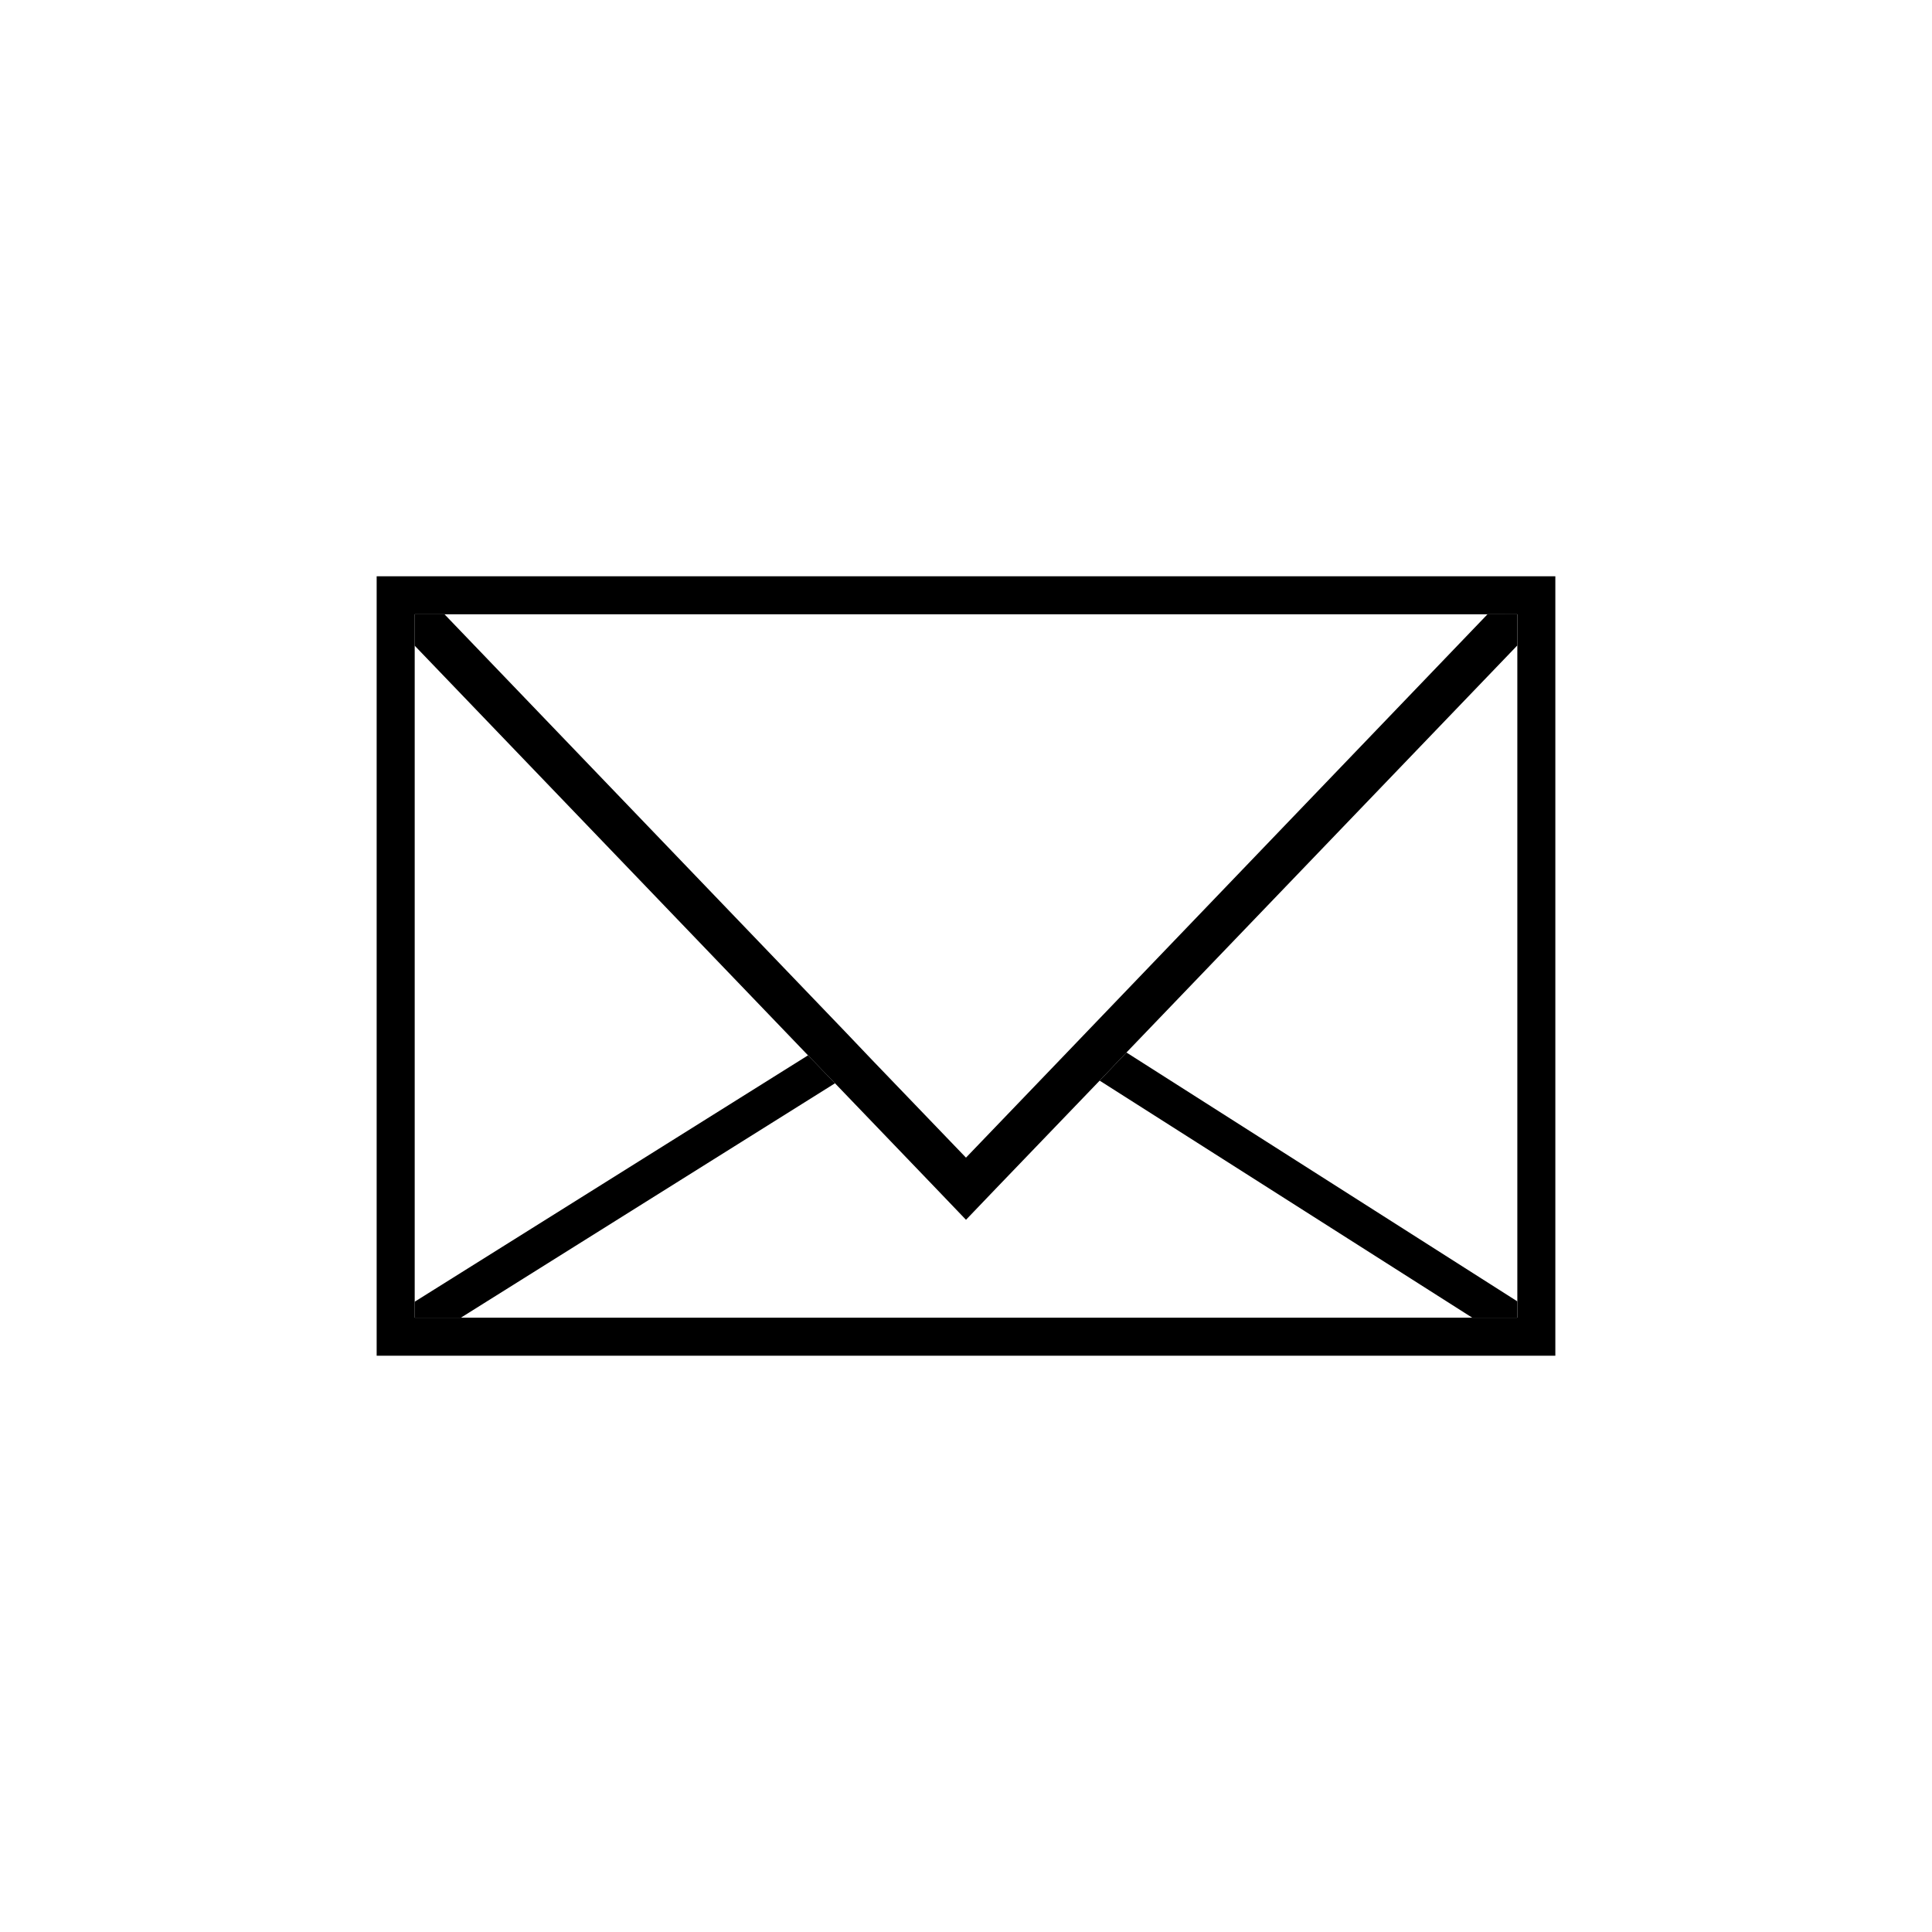
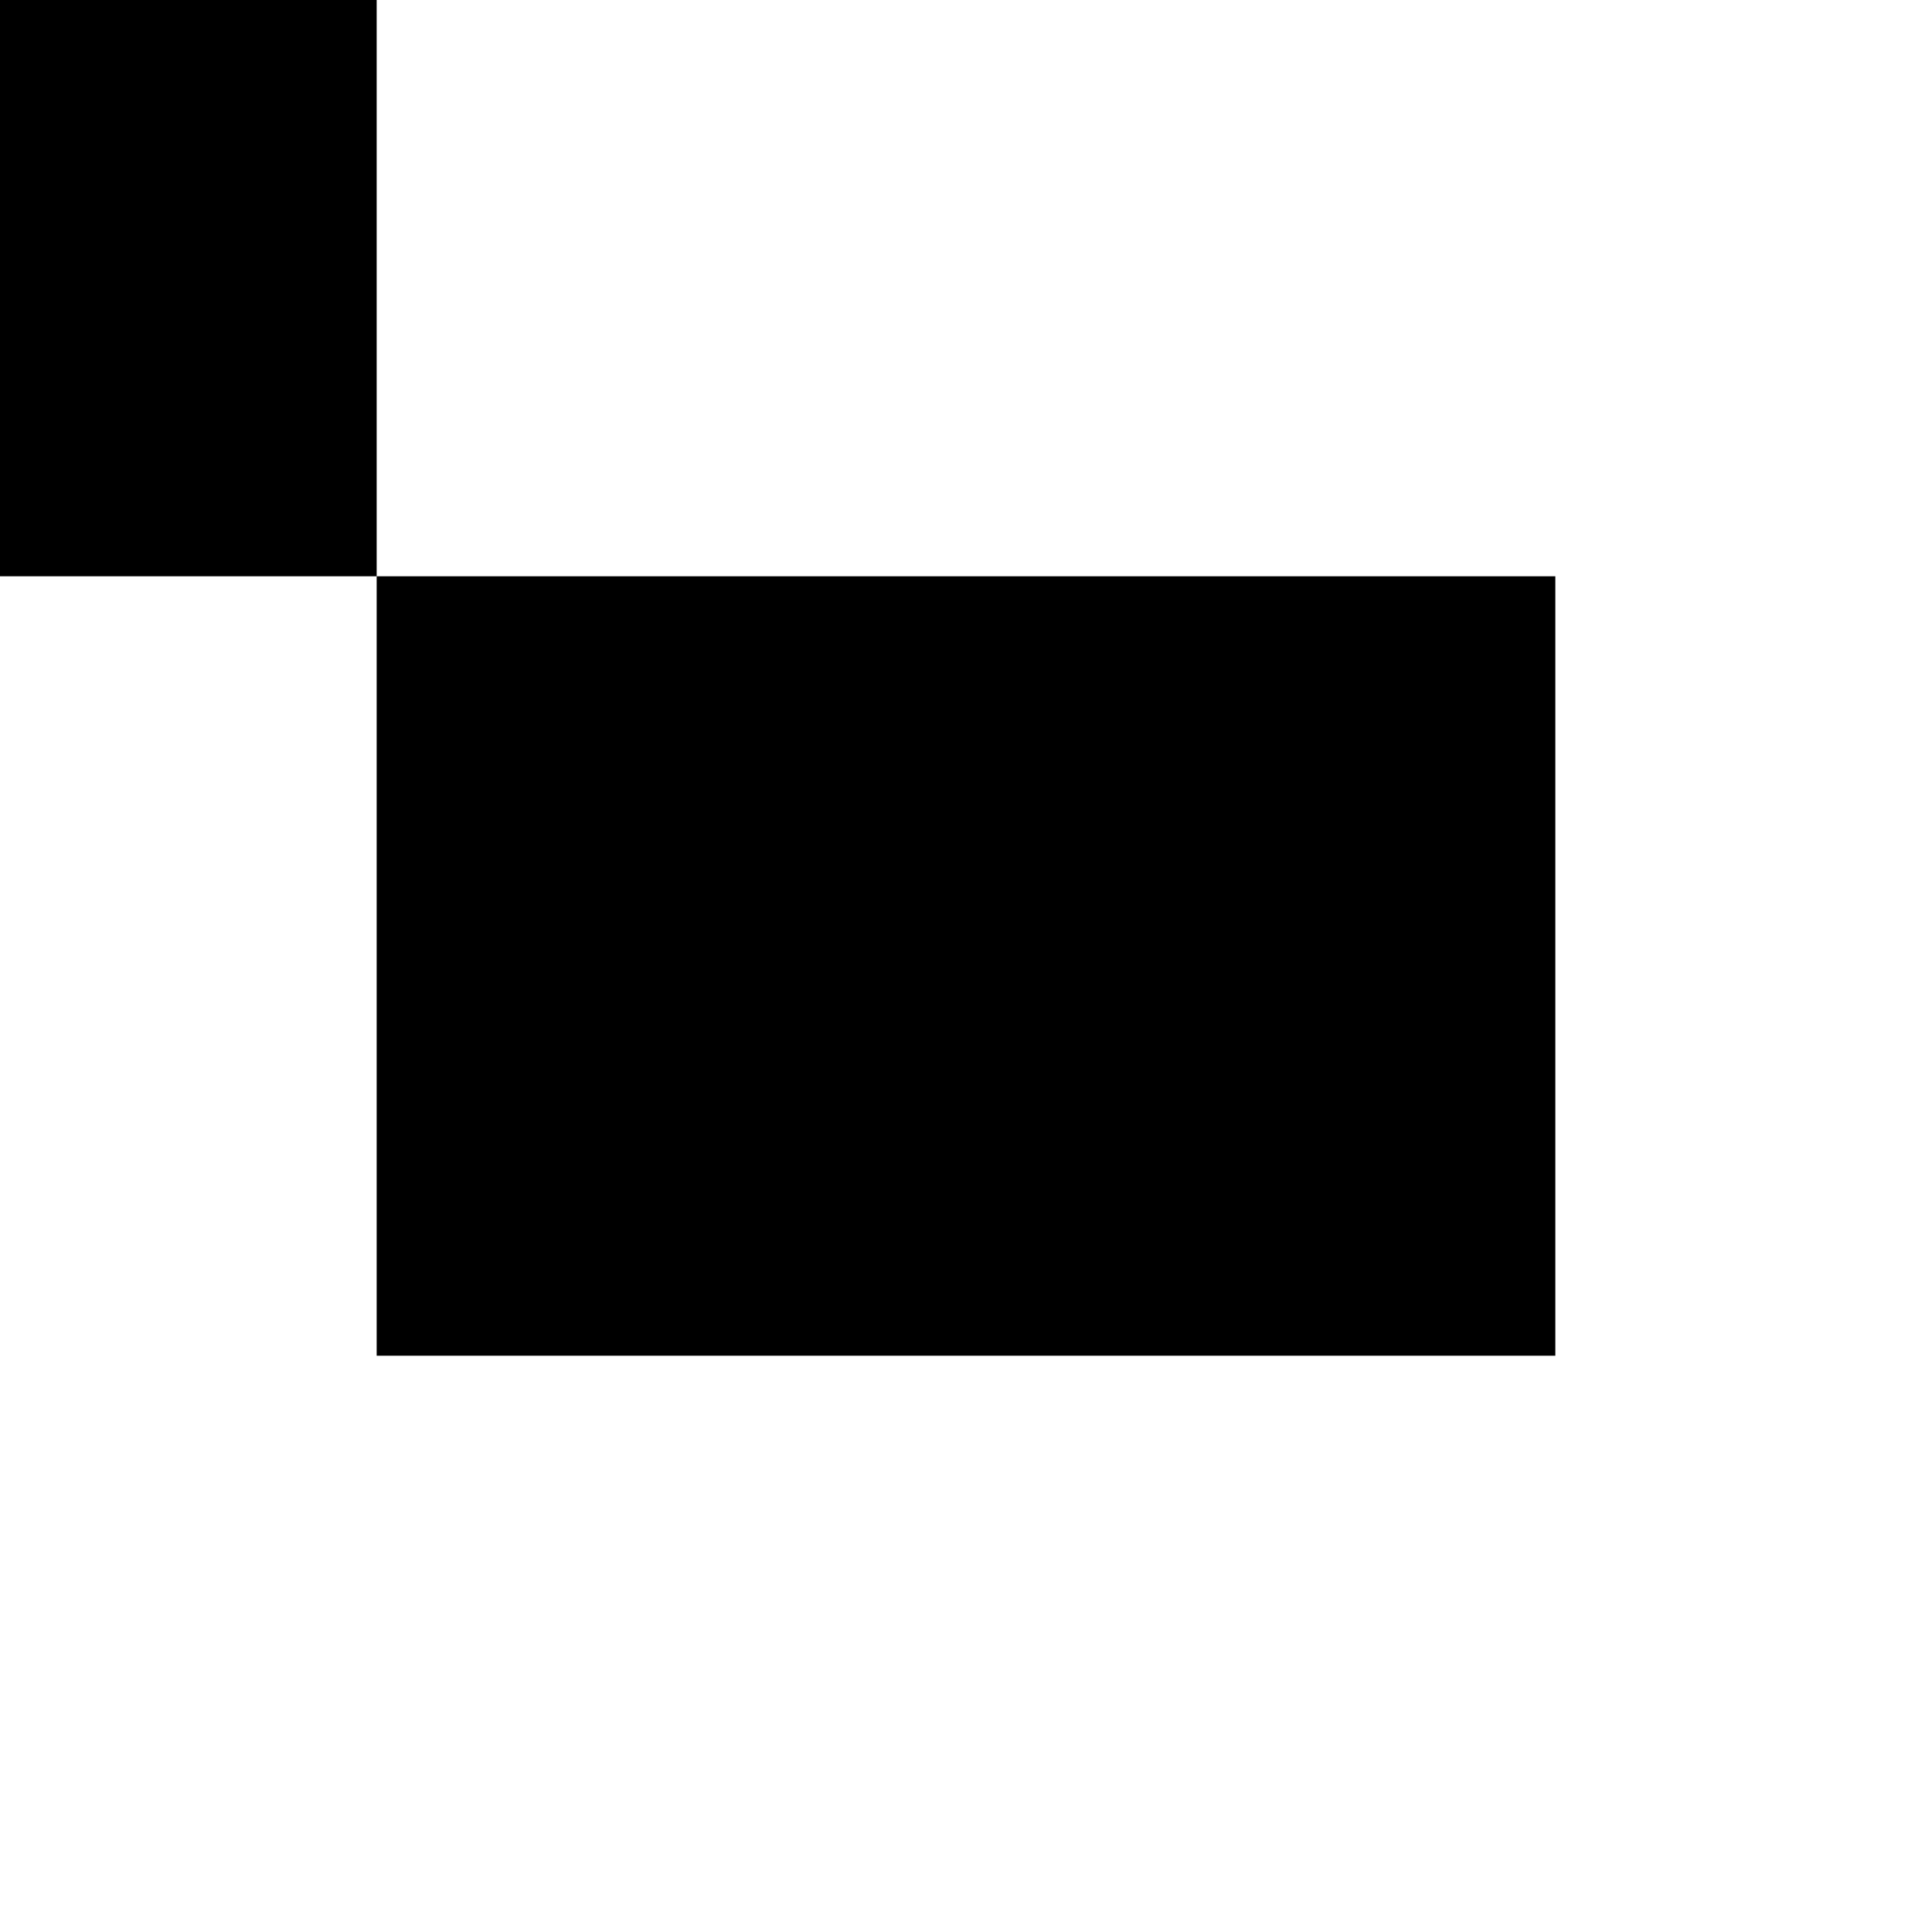
<svg xmlns="http://www.w3.org/2000/svg" fill="#000000" width="800px" height="800px" version="1.1" viewBox="144 144 512 512">
  <g>
-     <path d="m243.82 296.72v206.56h312.36v-206.56zm302.29 196.48h-292.21v-186.41h292.21z" />
+     <path d="m243.82 296.72v206.56h312.36v-206.56zh-292.21v-186.41h292.21z" />
    <path d="m546.1 306.79v8.262l-103.58 107.87-7.102 7.457-27.508 28.617-7.91 8.262-7.91-8.262-26.805-27.914-7.152-7.406-104.24-108.57v-8.312h7.91l106.2 110.64 7.152 7.508 24.84 25.844 25.594-26.648 7.102-7.406 105.5-109.93z" />
-     <path d="m365.29 431.08-99.148 62.121h-12.242v-4.231l104.24-65.297z" />
    <path d="m546.1 488.87v4.332h-11.938l-98.746-62.824 7.102-7.457z" />
  </g>
</svg>